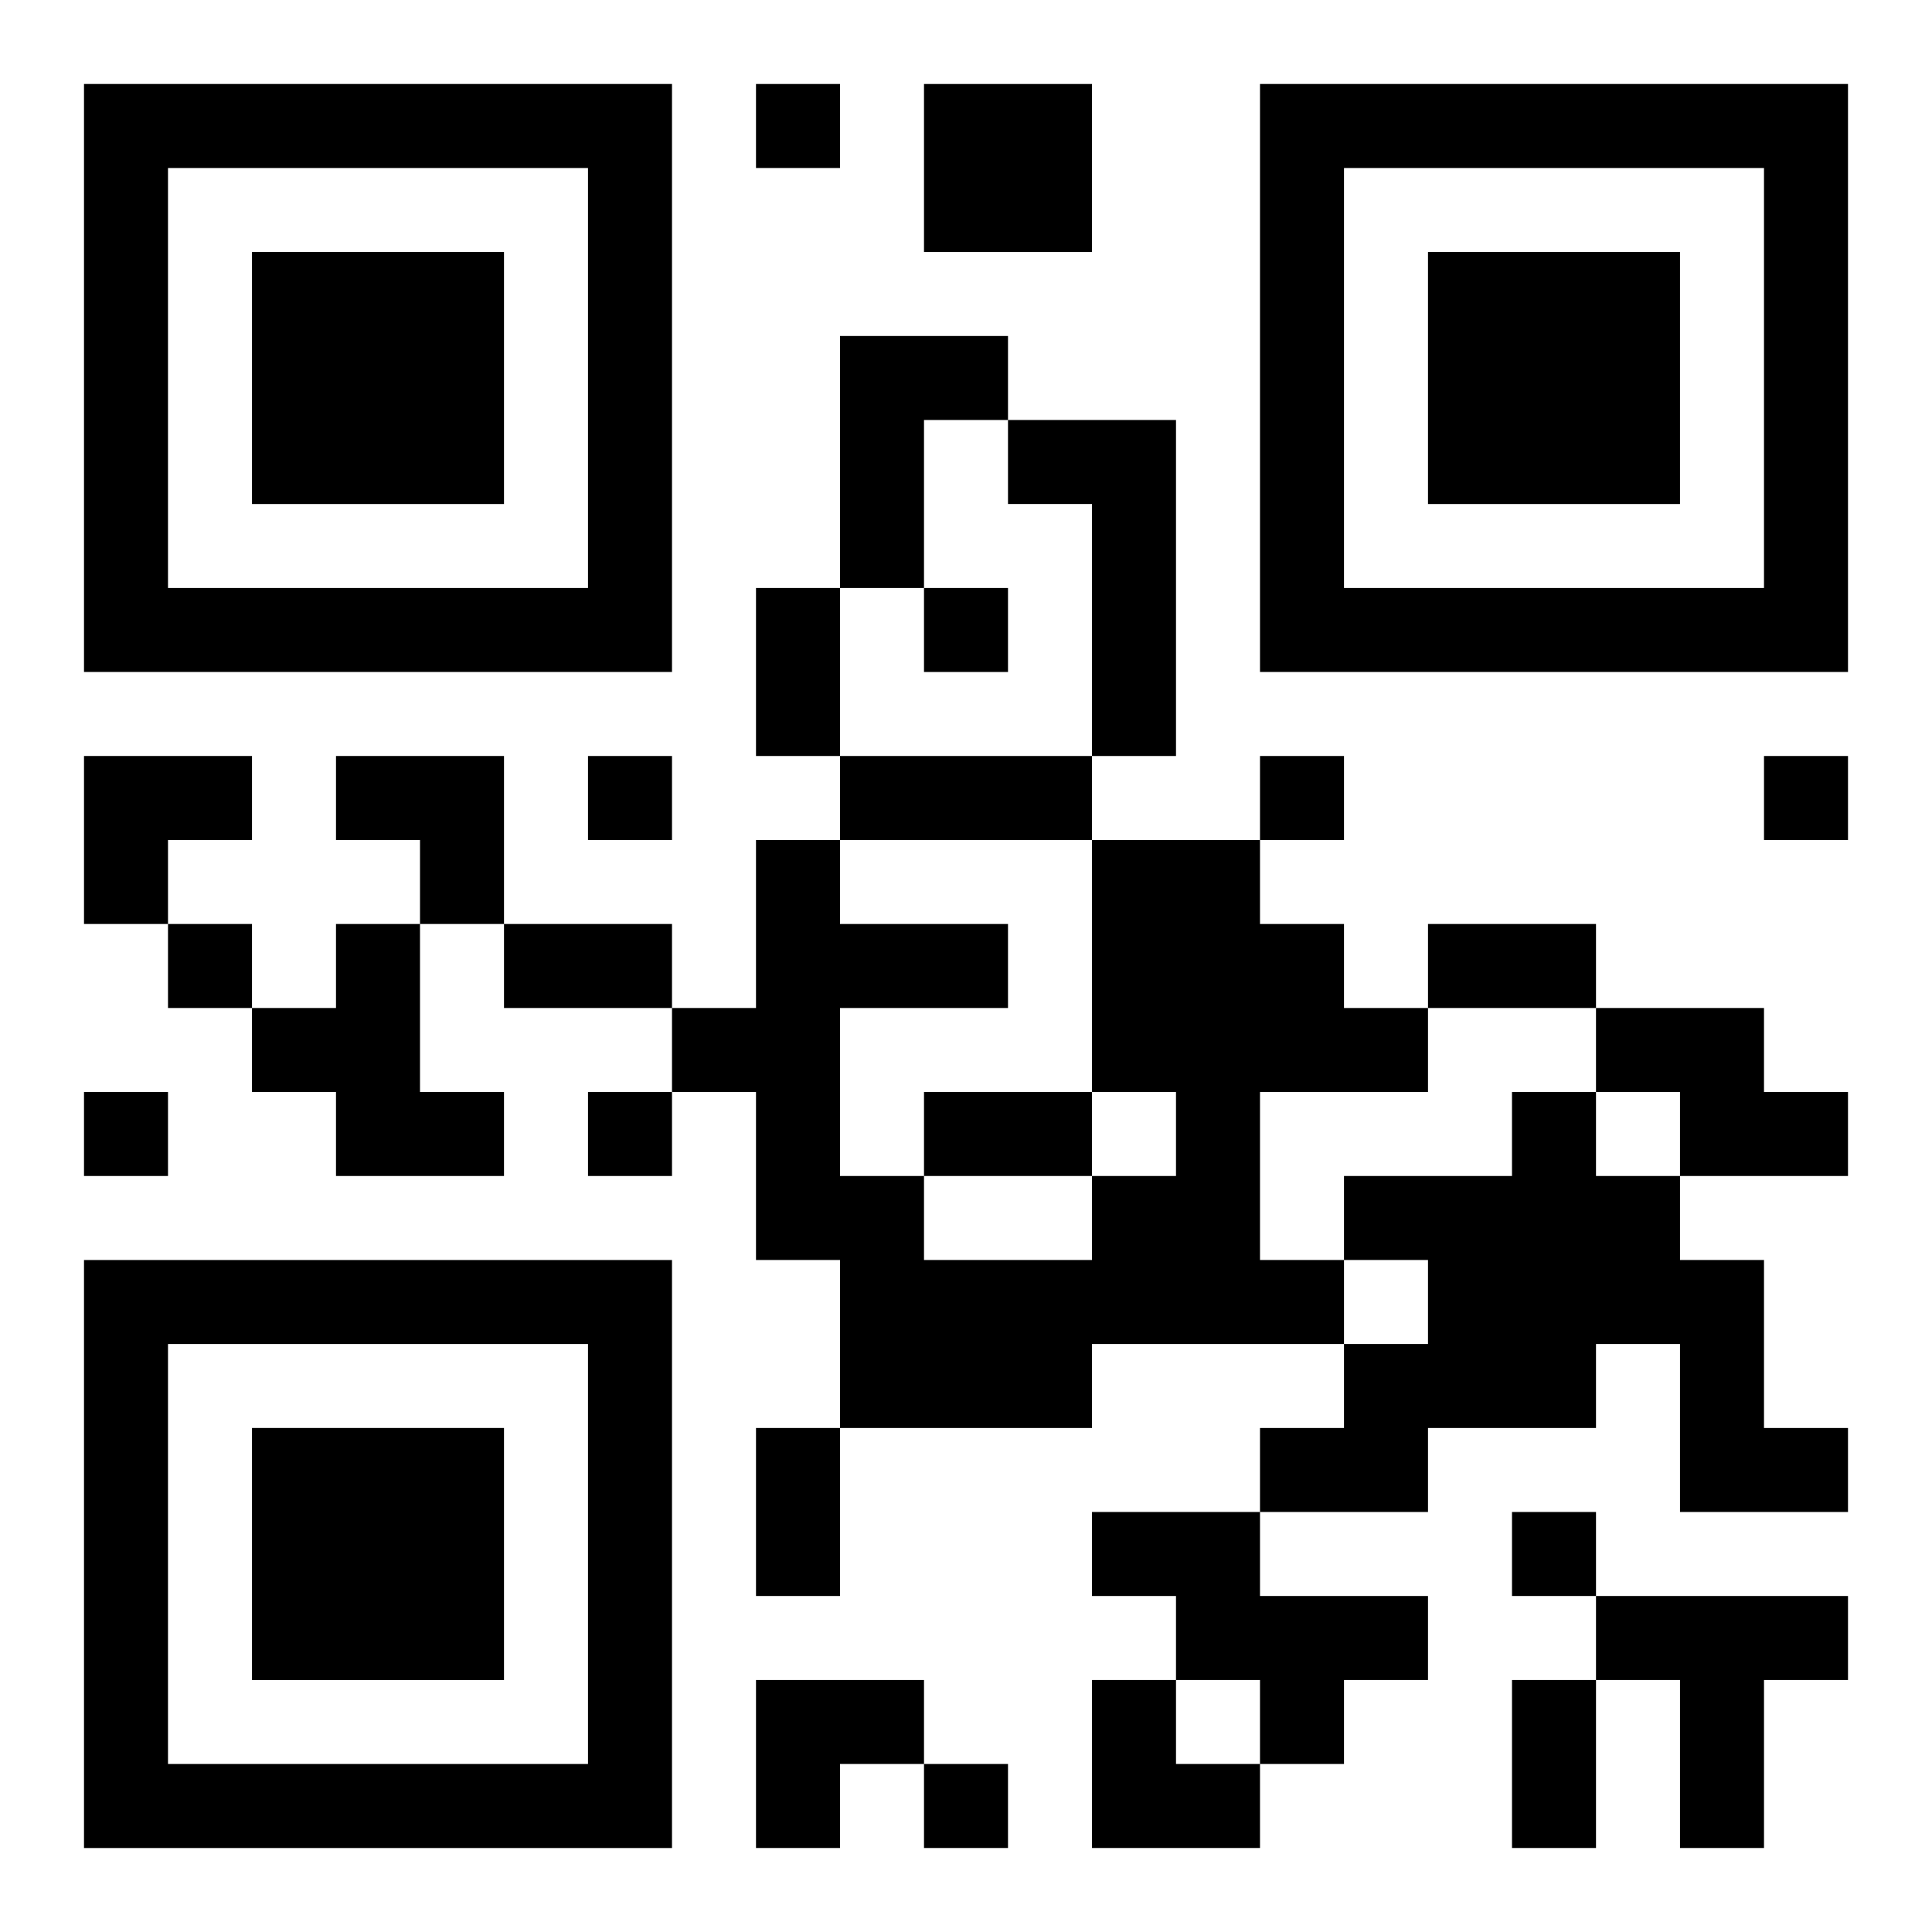
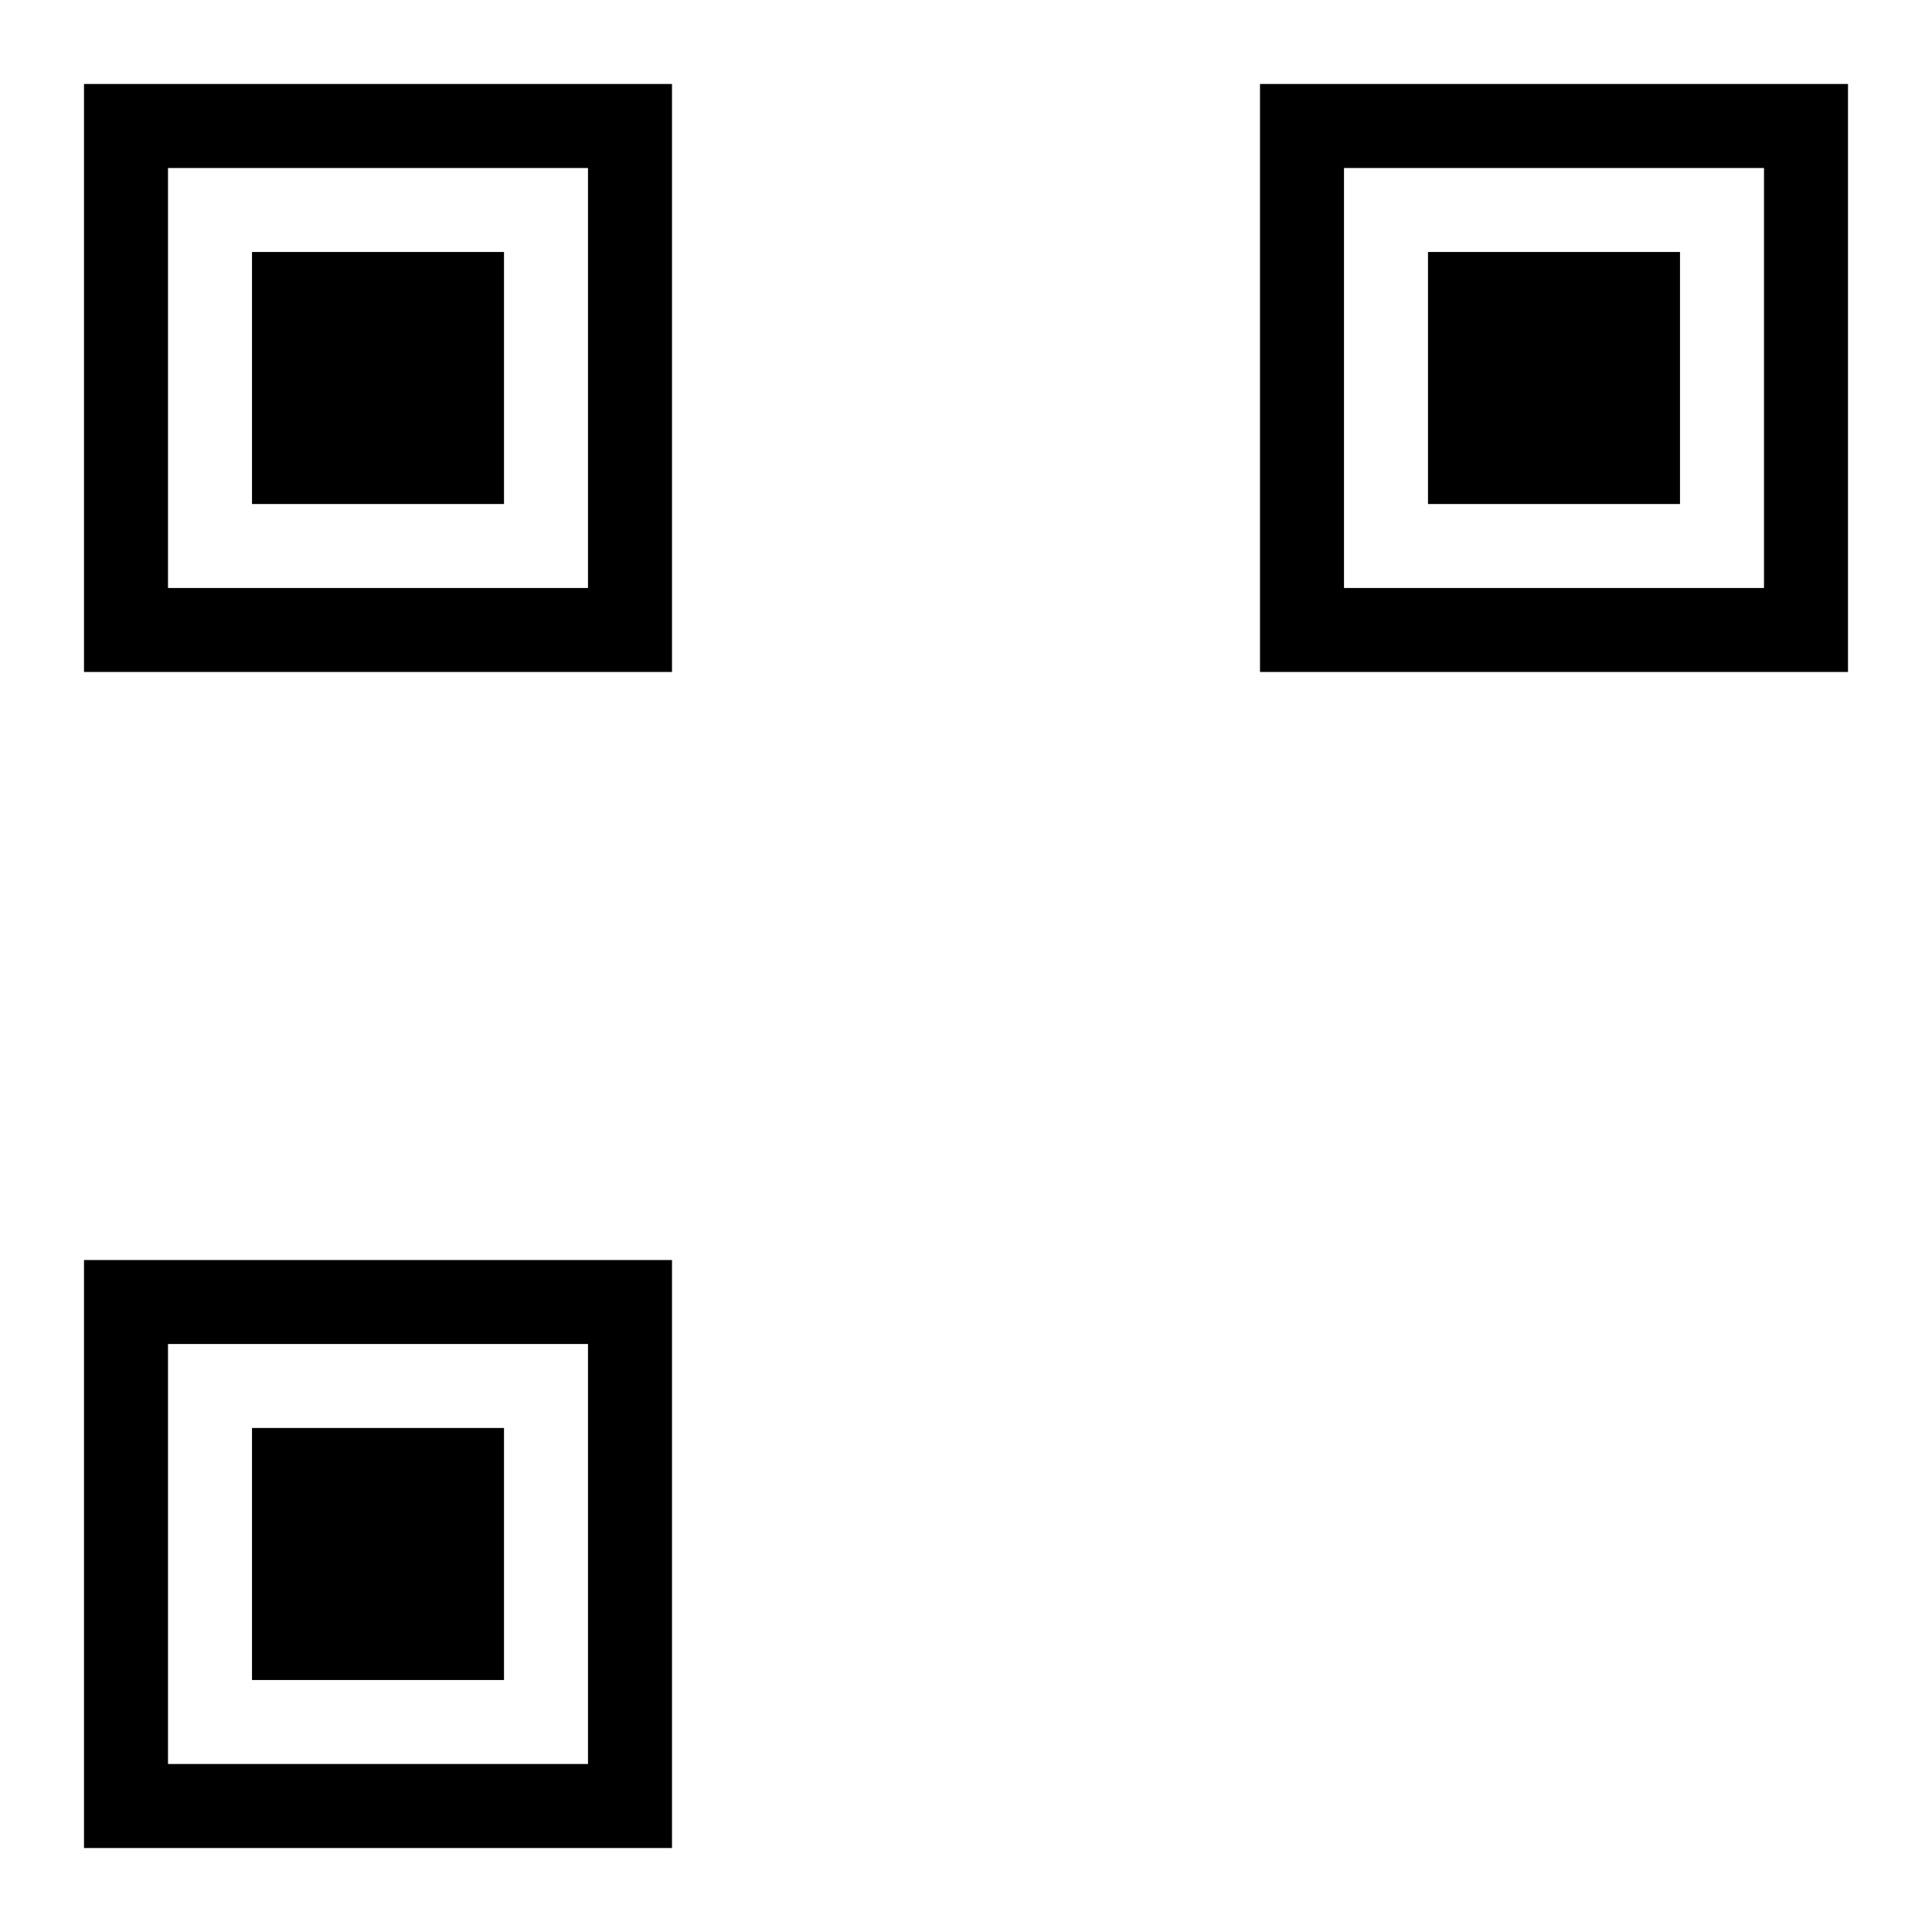
<svg xmlns="http://www.w3.org/2000/svg" xmlns:xlink="http://www.w3.org/1999/xlink" width="250" height="250" baseProfile="full" version="1.1" viewBox="-1 -1 23 23">
  <symbol id="a">
    <path d="m0 7v7h7v-7h-7zm1 1h5v5h-5v-5zm1 1v3h3v-3h-3z" />
  </symbol>
  <use y="-7" xlink:href="#a" />
  <use y="7" xlink:href="#a" />
  <use x="14" y="-7" xlink:href="#a" />
-   <path d="m10 0h2v2h-2v-2m-1 3h2v1h-1v2h-1v-3m2 1h2v4h-1v-3h-1v-1m1 5h2v1h1v1h1v1h-2v2h1v1h-3v1h-3v-2h-1v-2h-1v-1h1v-2h1v1h2v1h-2v2h1v1h2v-1h1v-1h-1v-3m-9 1h1v2h1v1h-2v-1h-1v-1h1v-1m15 1h2v1h1v1h-2v-1h-1v-1m-1 1h1v1h1v1h1v2h1v1h-2v-2h-1v1h-2v1h-2v-1h1v-1h1v-1h-1v-1h2v-1m-5 5h2v1h2v1h-1v1h-1v-1h-1v-1h-1v-1m6 1h3v1h-1v2h-1v-2h-1v-1m-10-18v1h1v-1h-1m2 6v1h1v-1h-1m-4 2v1h1v-1h-1m8 0v1h1v-1h-1m6 0v1h1v-1h-1m-19 2v1h1v-1h-1m-1 2v1h1v-1h-1m6 0v1h1v-1h-1m11 5v1h1v-1h-1m-7 3v1h1v-1h-1m-2-14h1v2h-1v-2m1 2h3v1h-3v-1m-4 2h2v1h-2v-1m11 0h2v1h-2v-1m-6 2h2v1h-2v-1m-2 4h1v2h-1v-2m9 3h1v2h-1v-2m-17-11h2v1h-1v1h-1zm3 0h2v2h-1v-1h-1zm5 11h2v1h-1v1h-1zm4 0h1v1h1v1h-2z" />
</svg>